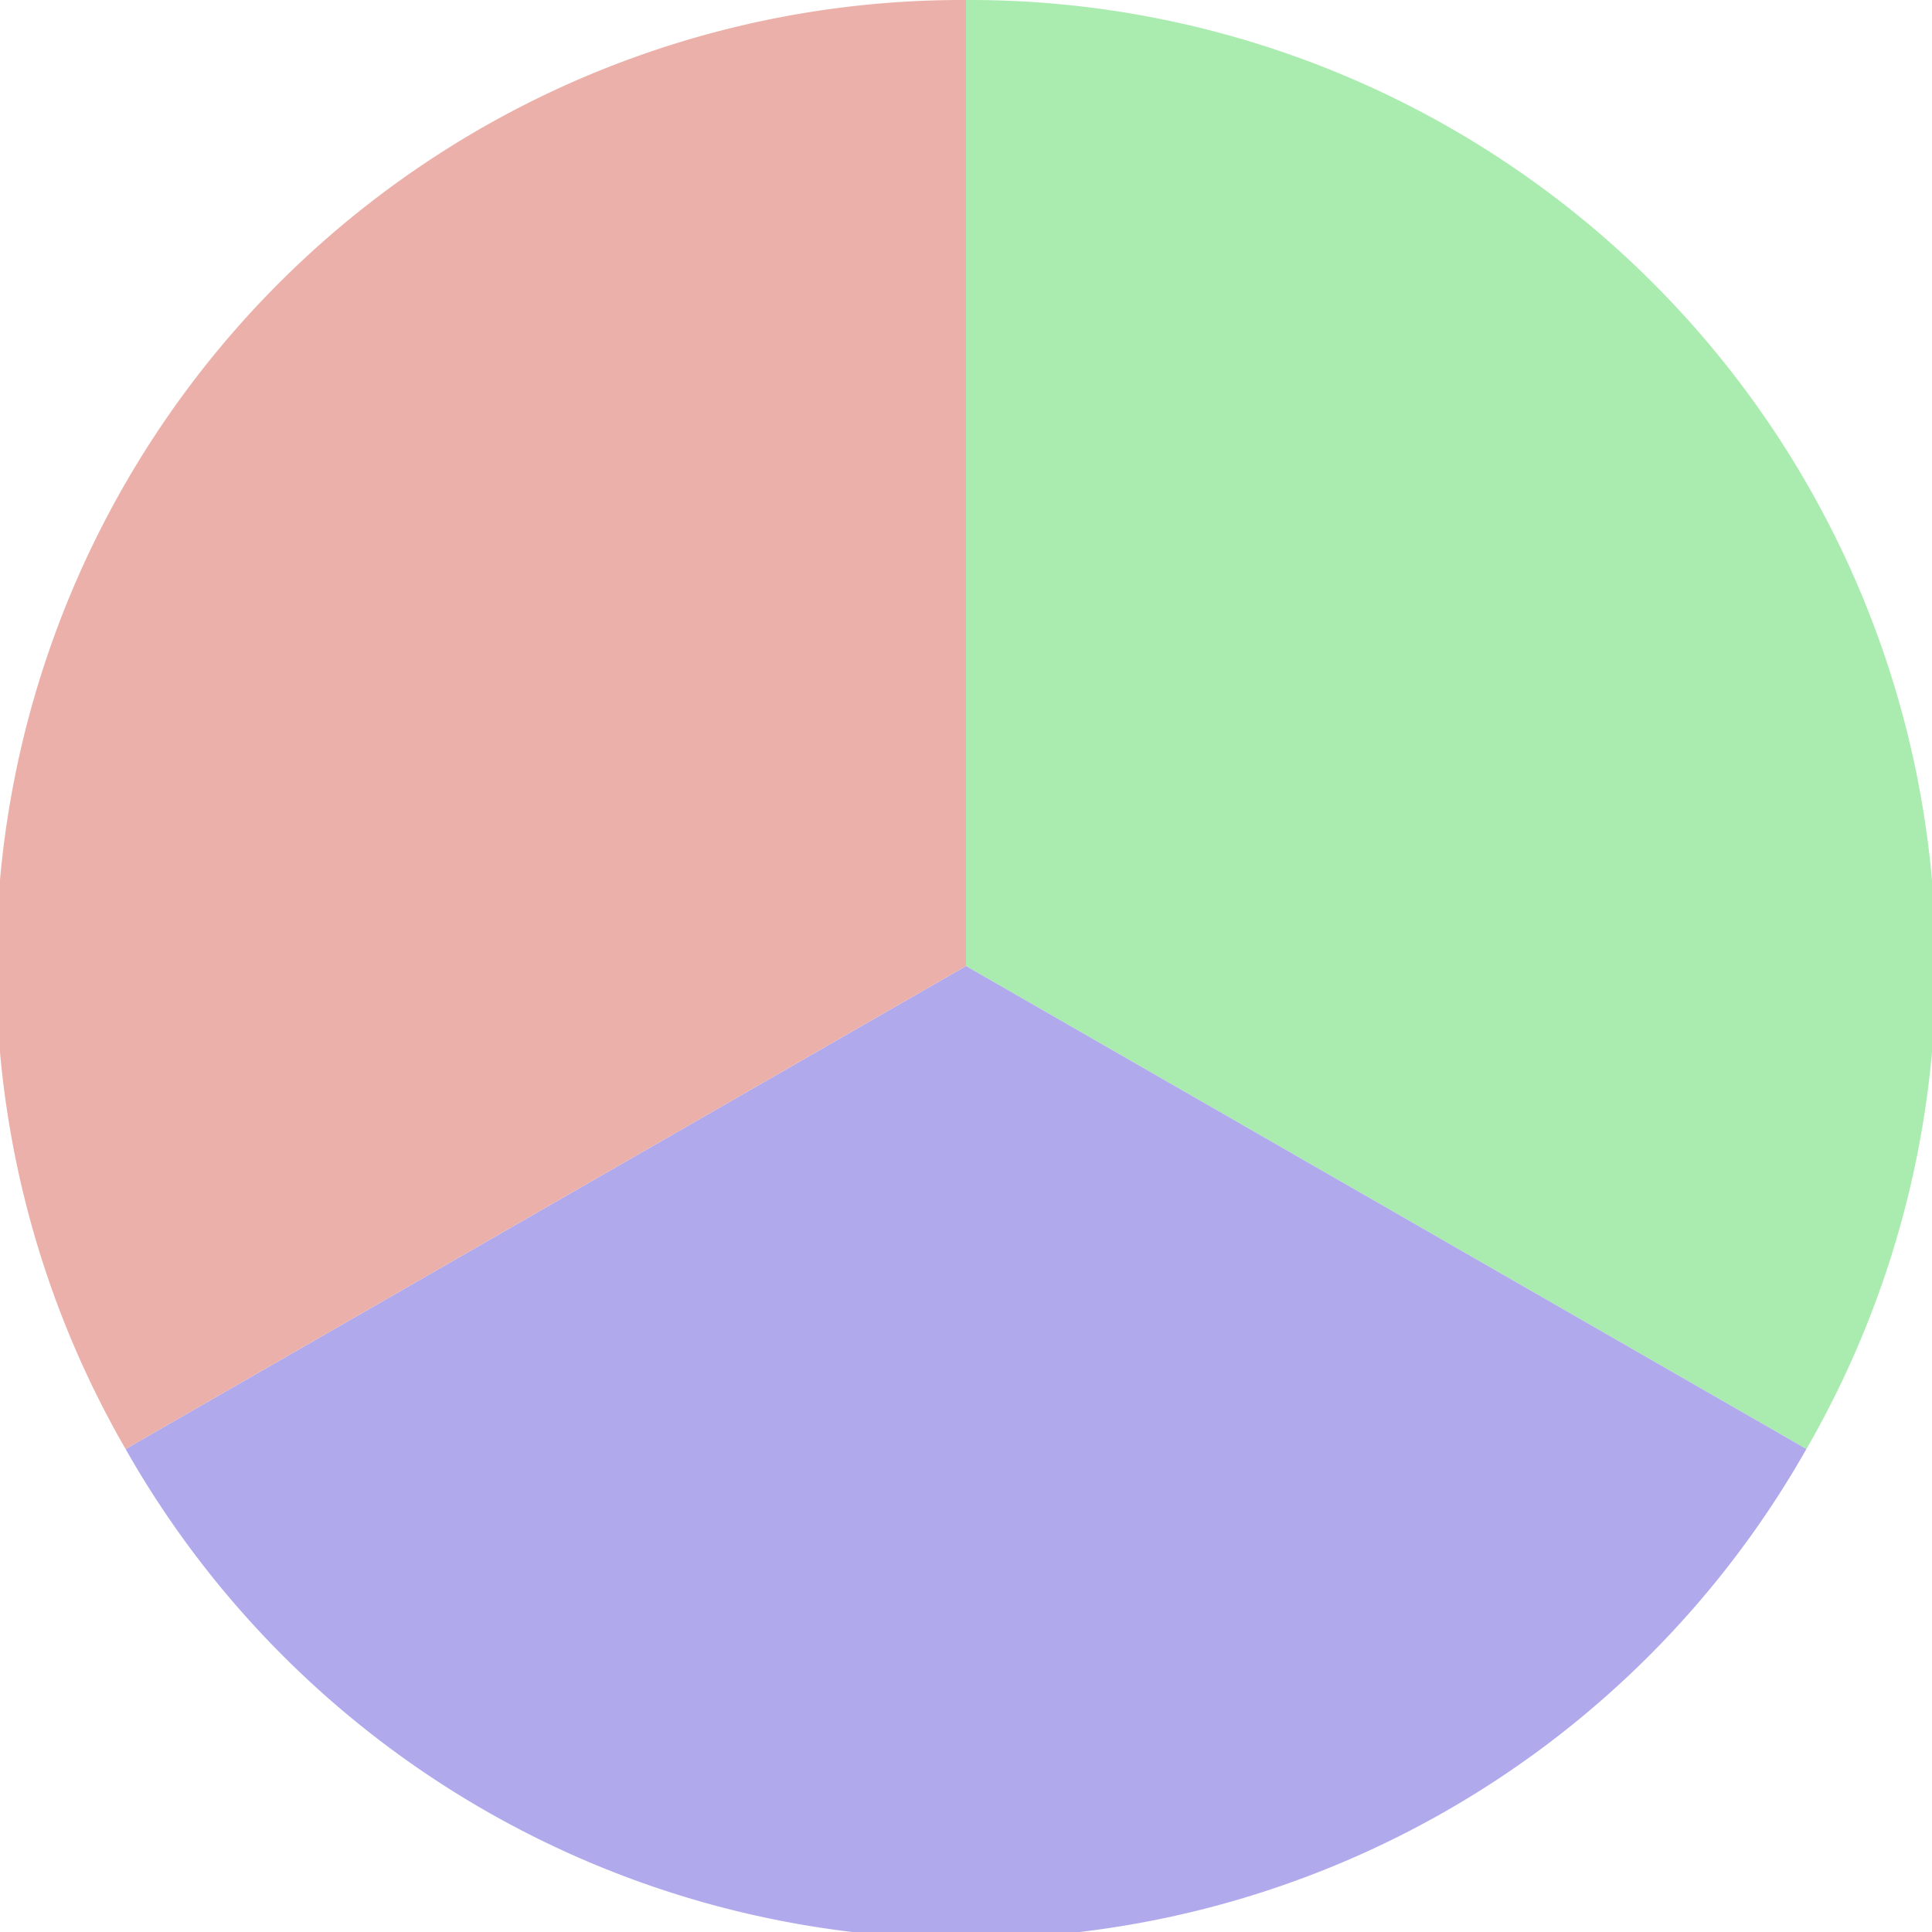
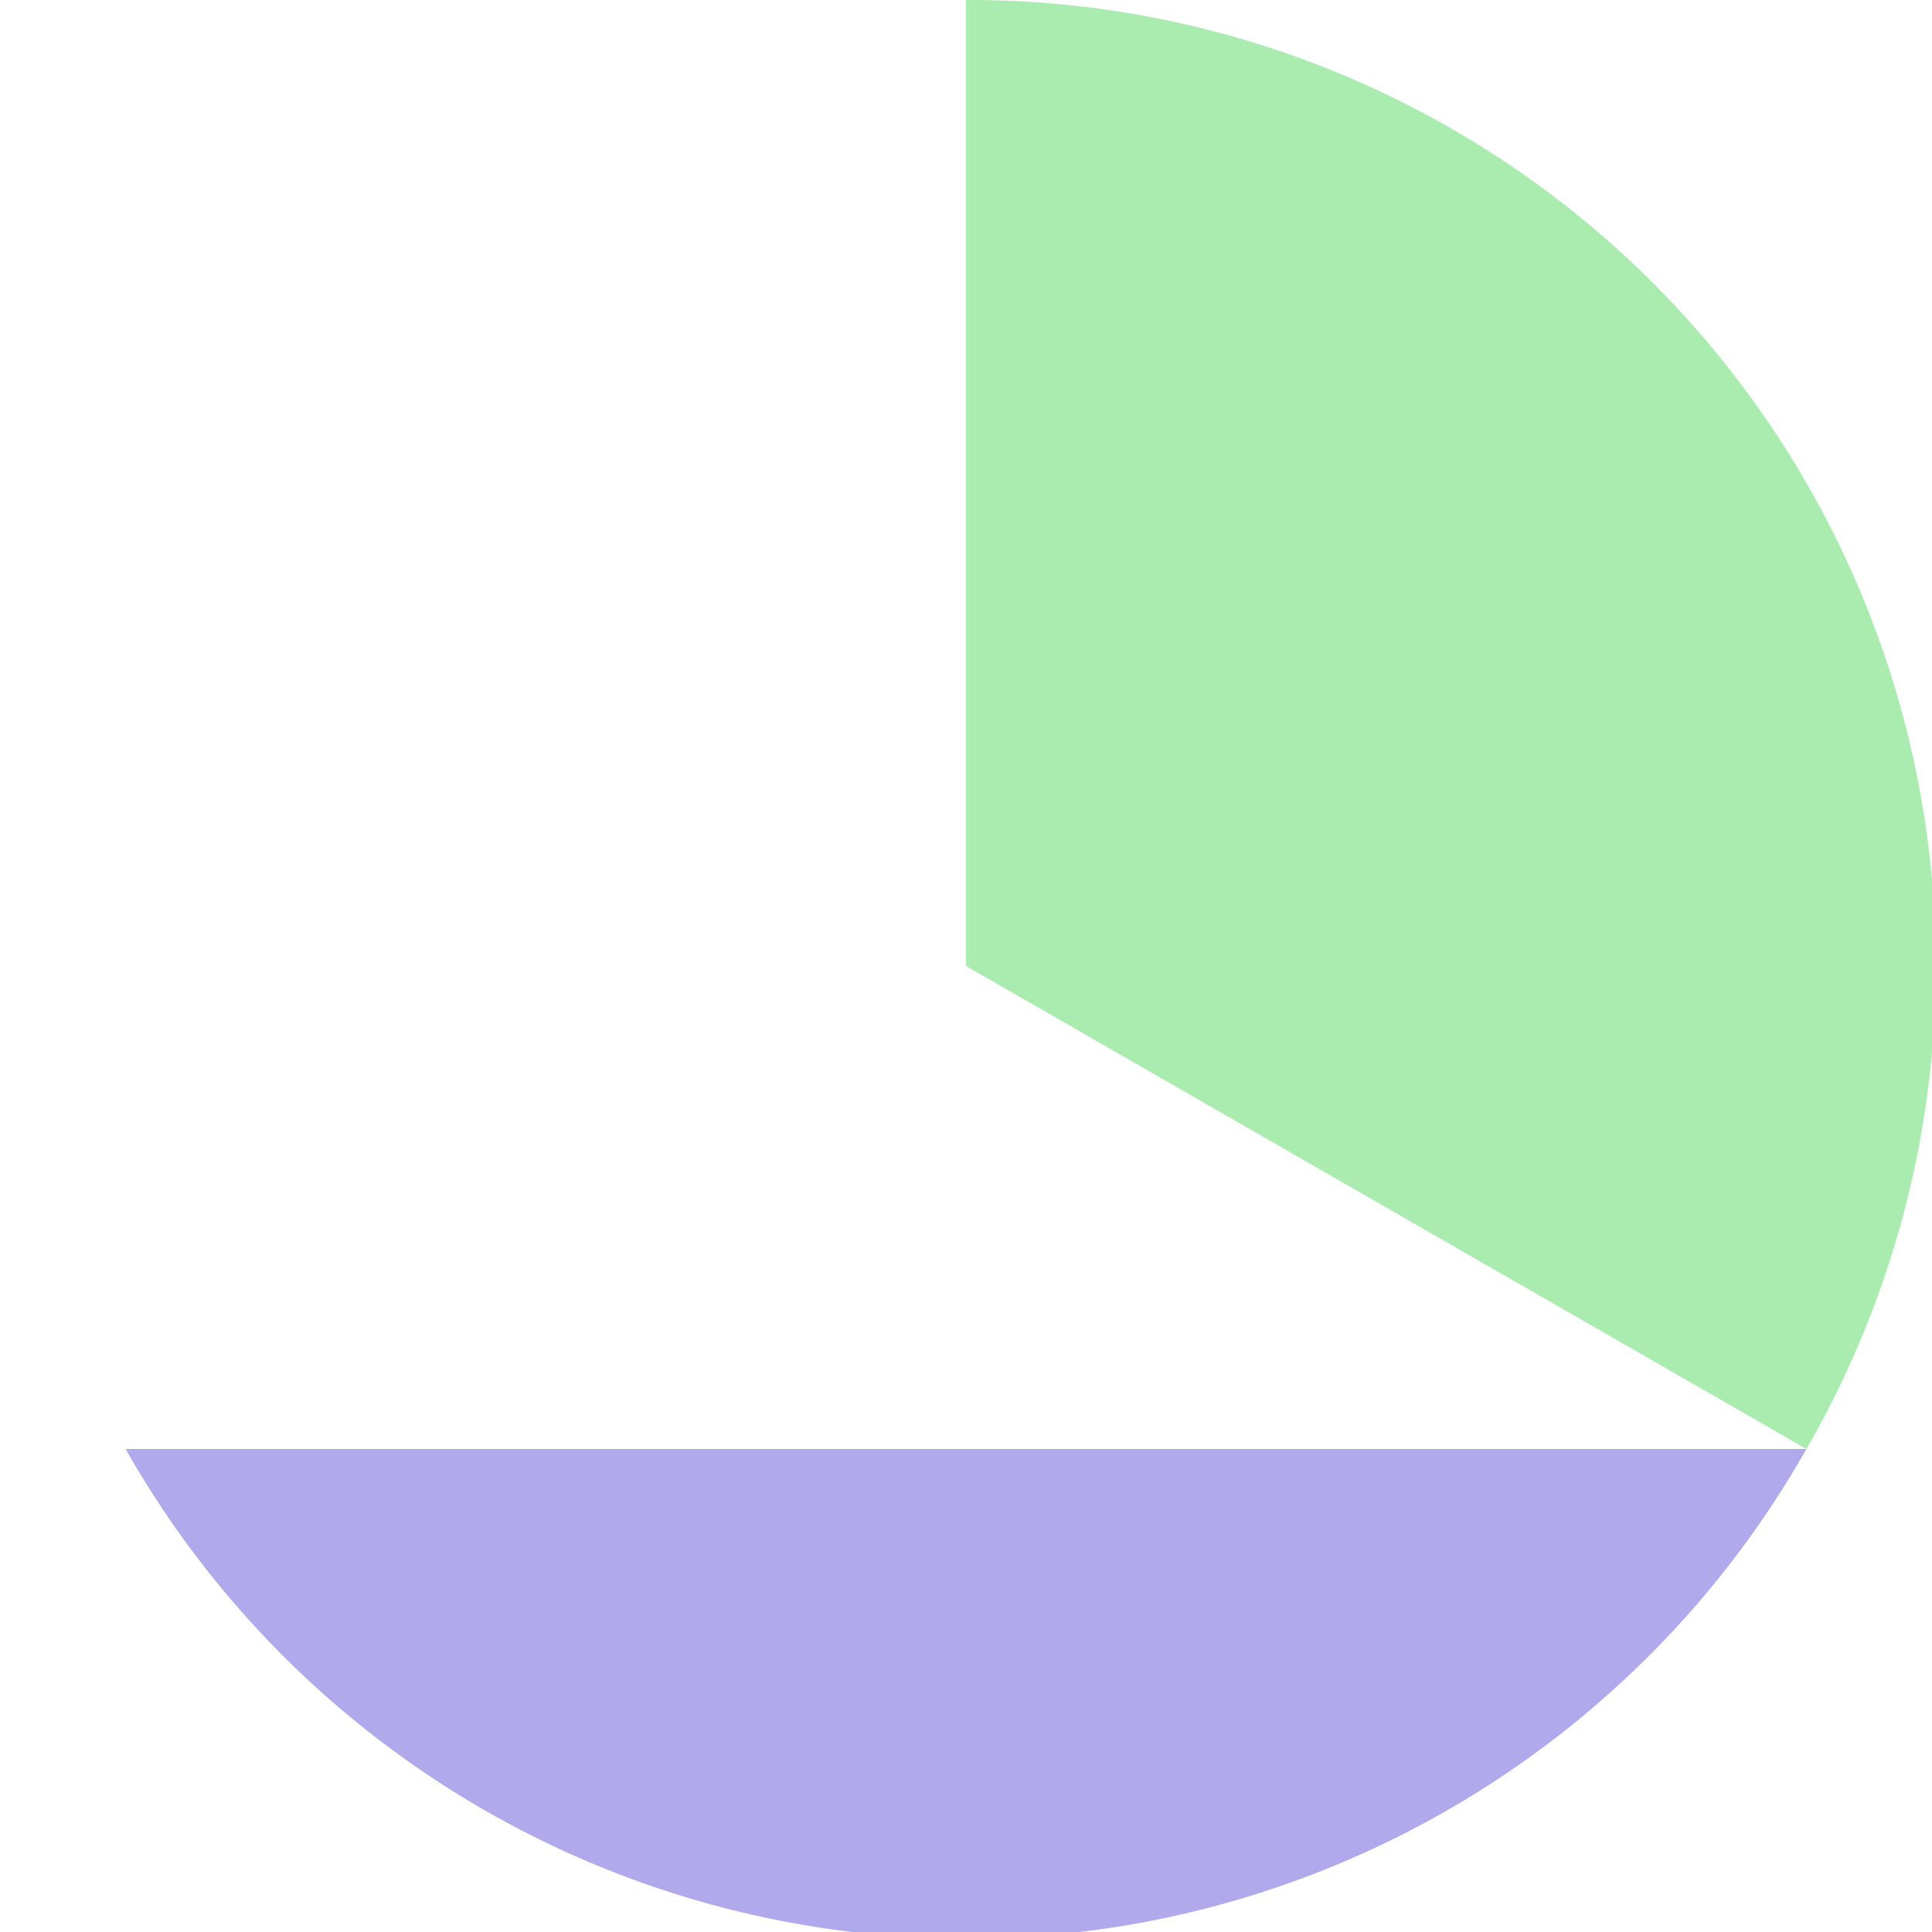
<svg xmlns="http://www.w3.org/2000/svg" width="500" height="500" viewBox="-1 -1 2 2">
  <path d="M 0 -1               A 1,1 0 0,1 0.87 0.5             L 0,0              z" fill="#aaecb0" />
-   <path d="M 0.87 0.5               A 1,1 0 0,1 -0.87 0.5             L 0,0              z" fill="#b0aaec" />
-   <path d="M -0.87 0.5               A 1,1 0 0,1 -0 -1             L 0,0              z" fill="#ecb0aa" />
+   <path d="M 0.87 0.5               A 1,1 0 0,1 -0.87 0.5             z" fill="#b0aaec" />
</svg>